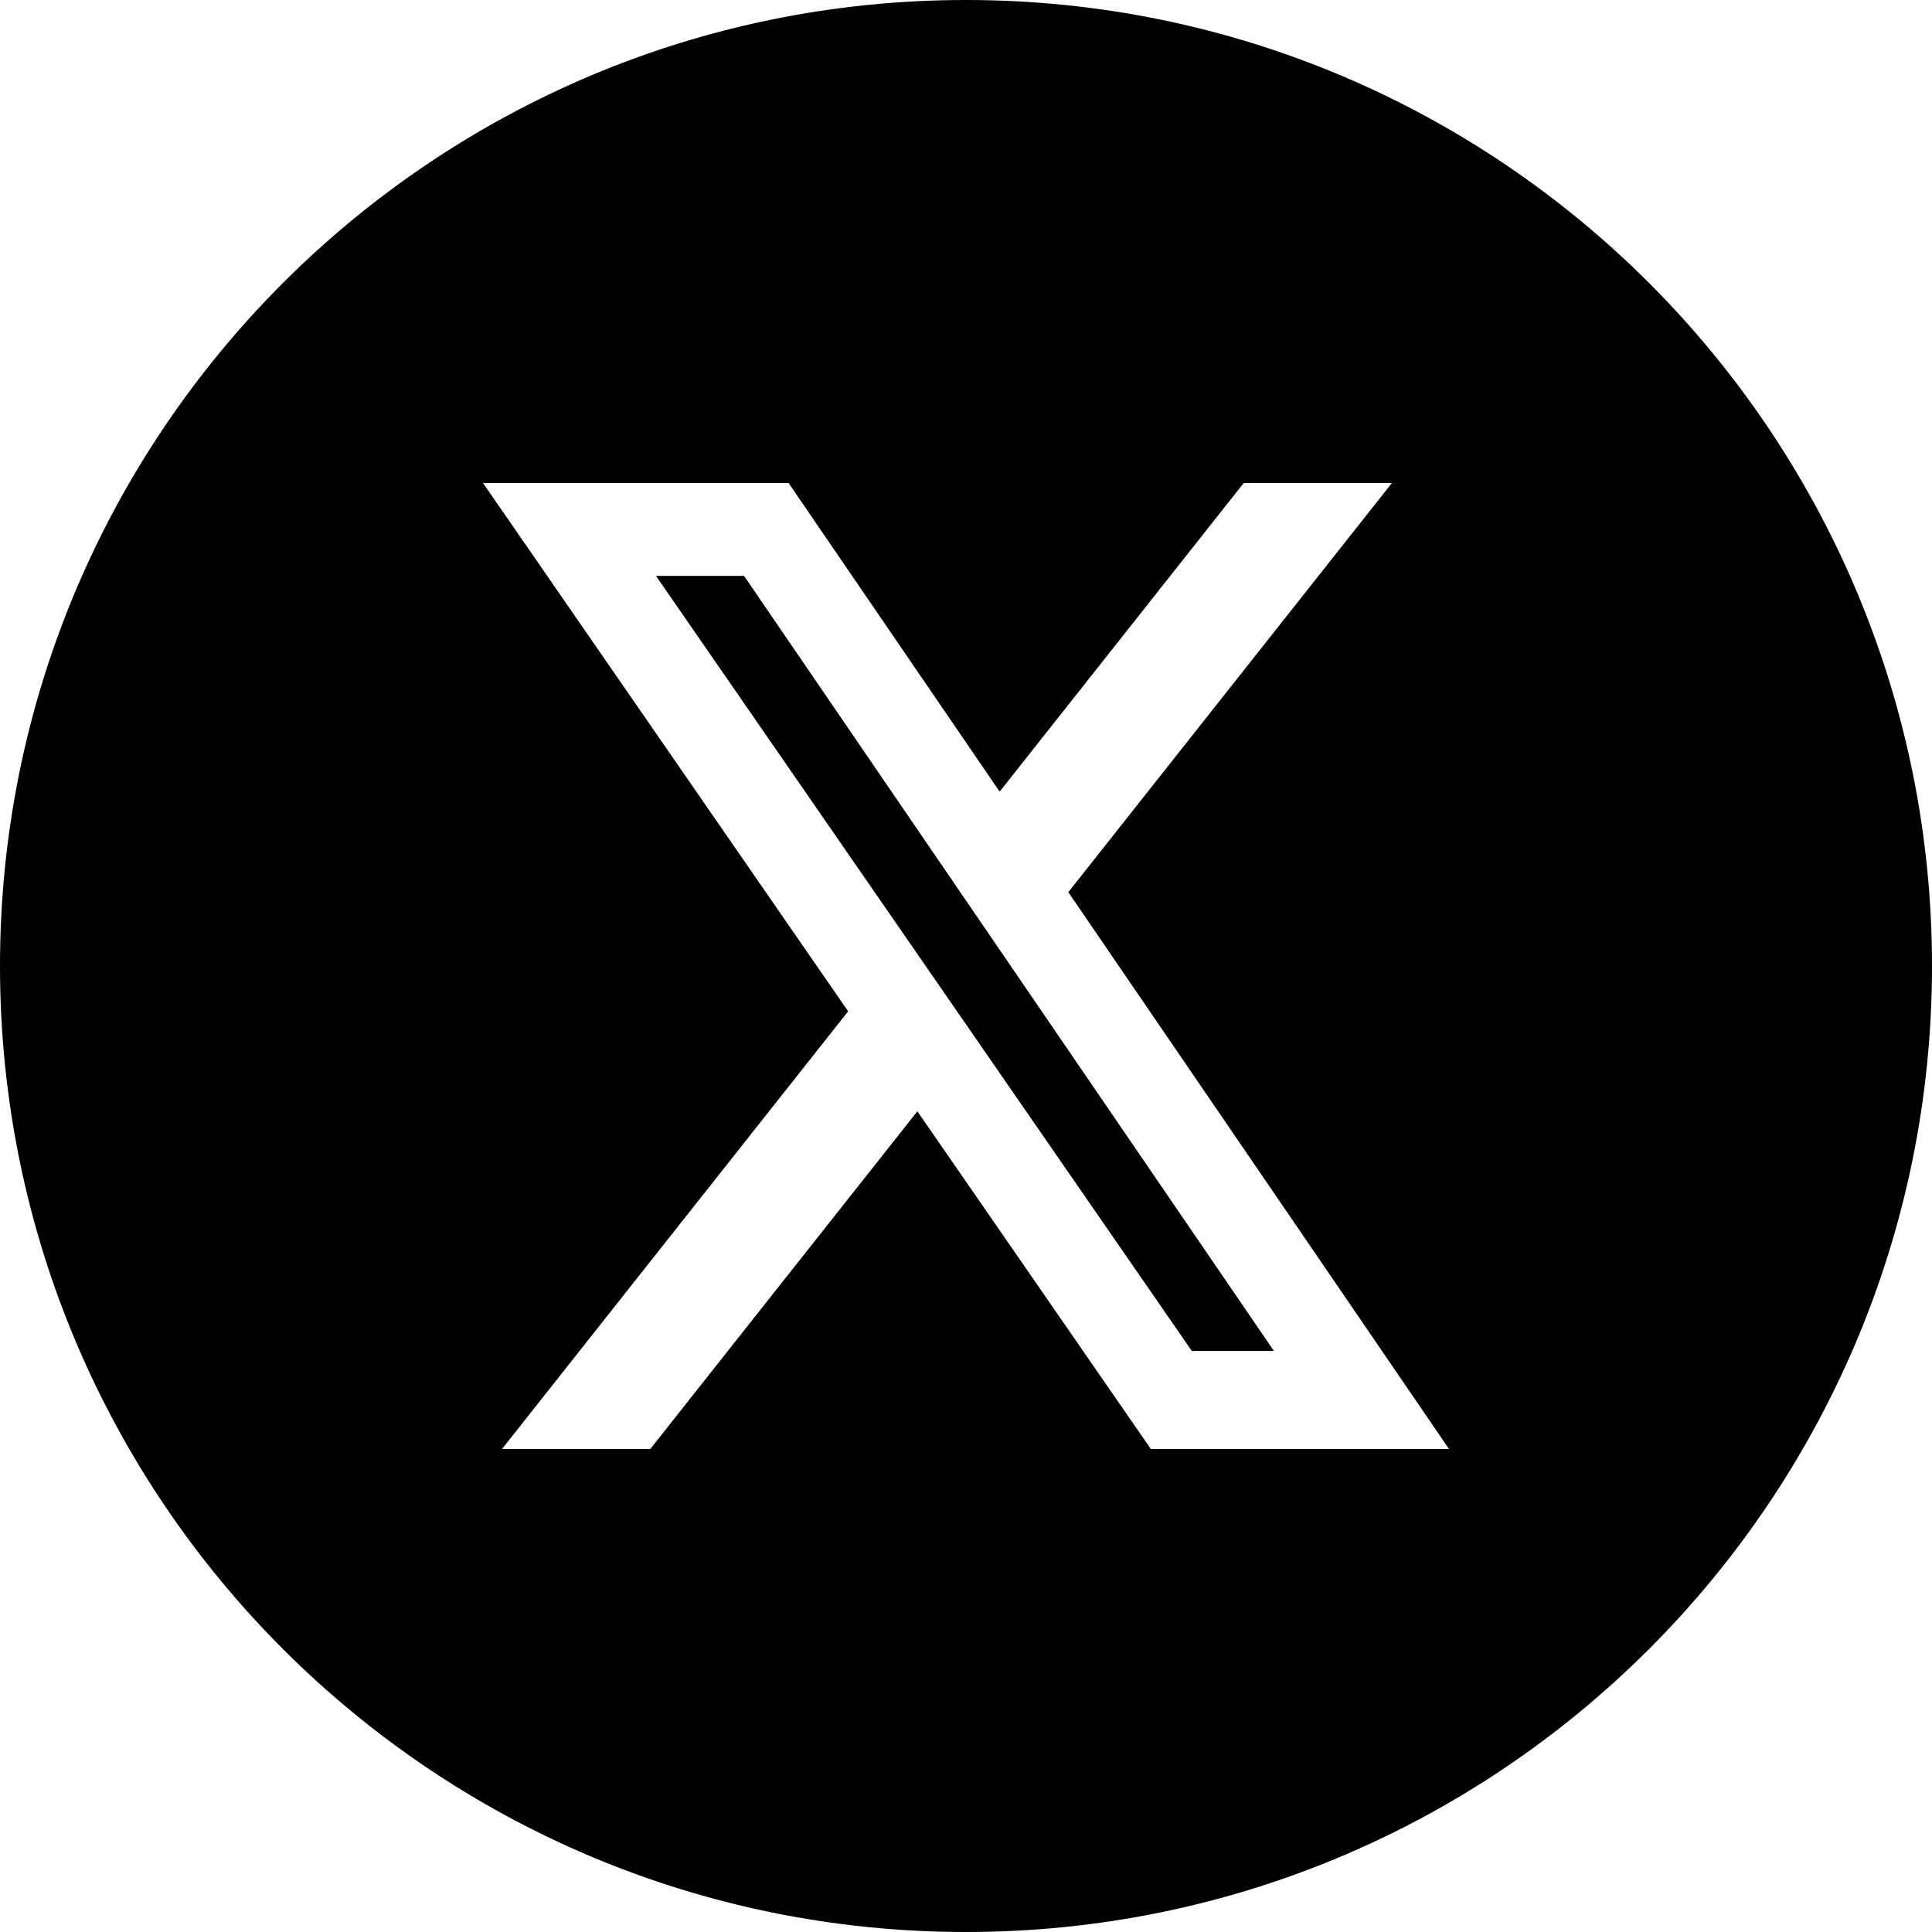
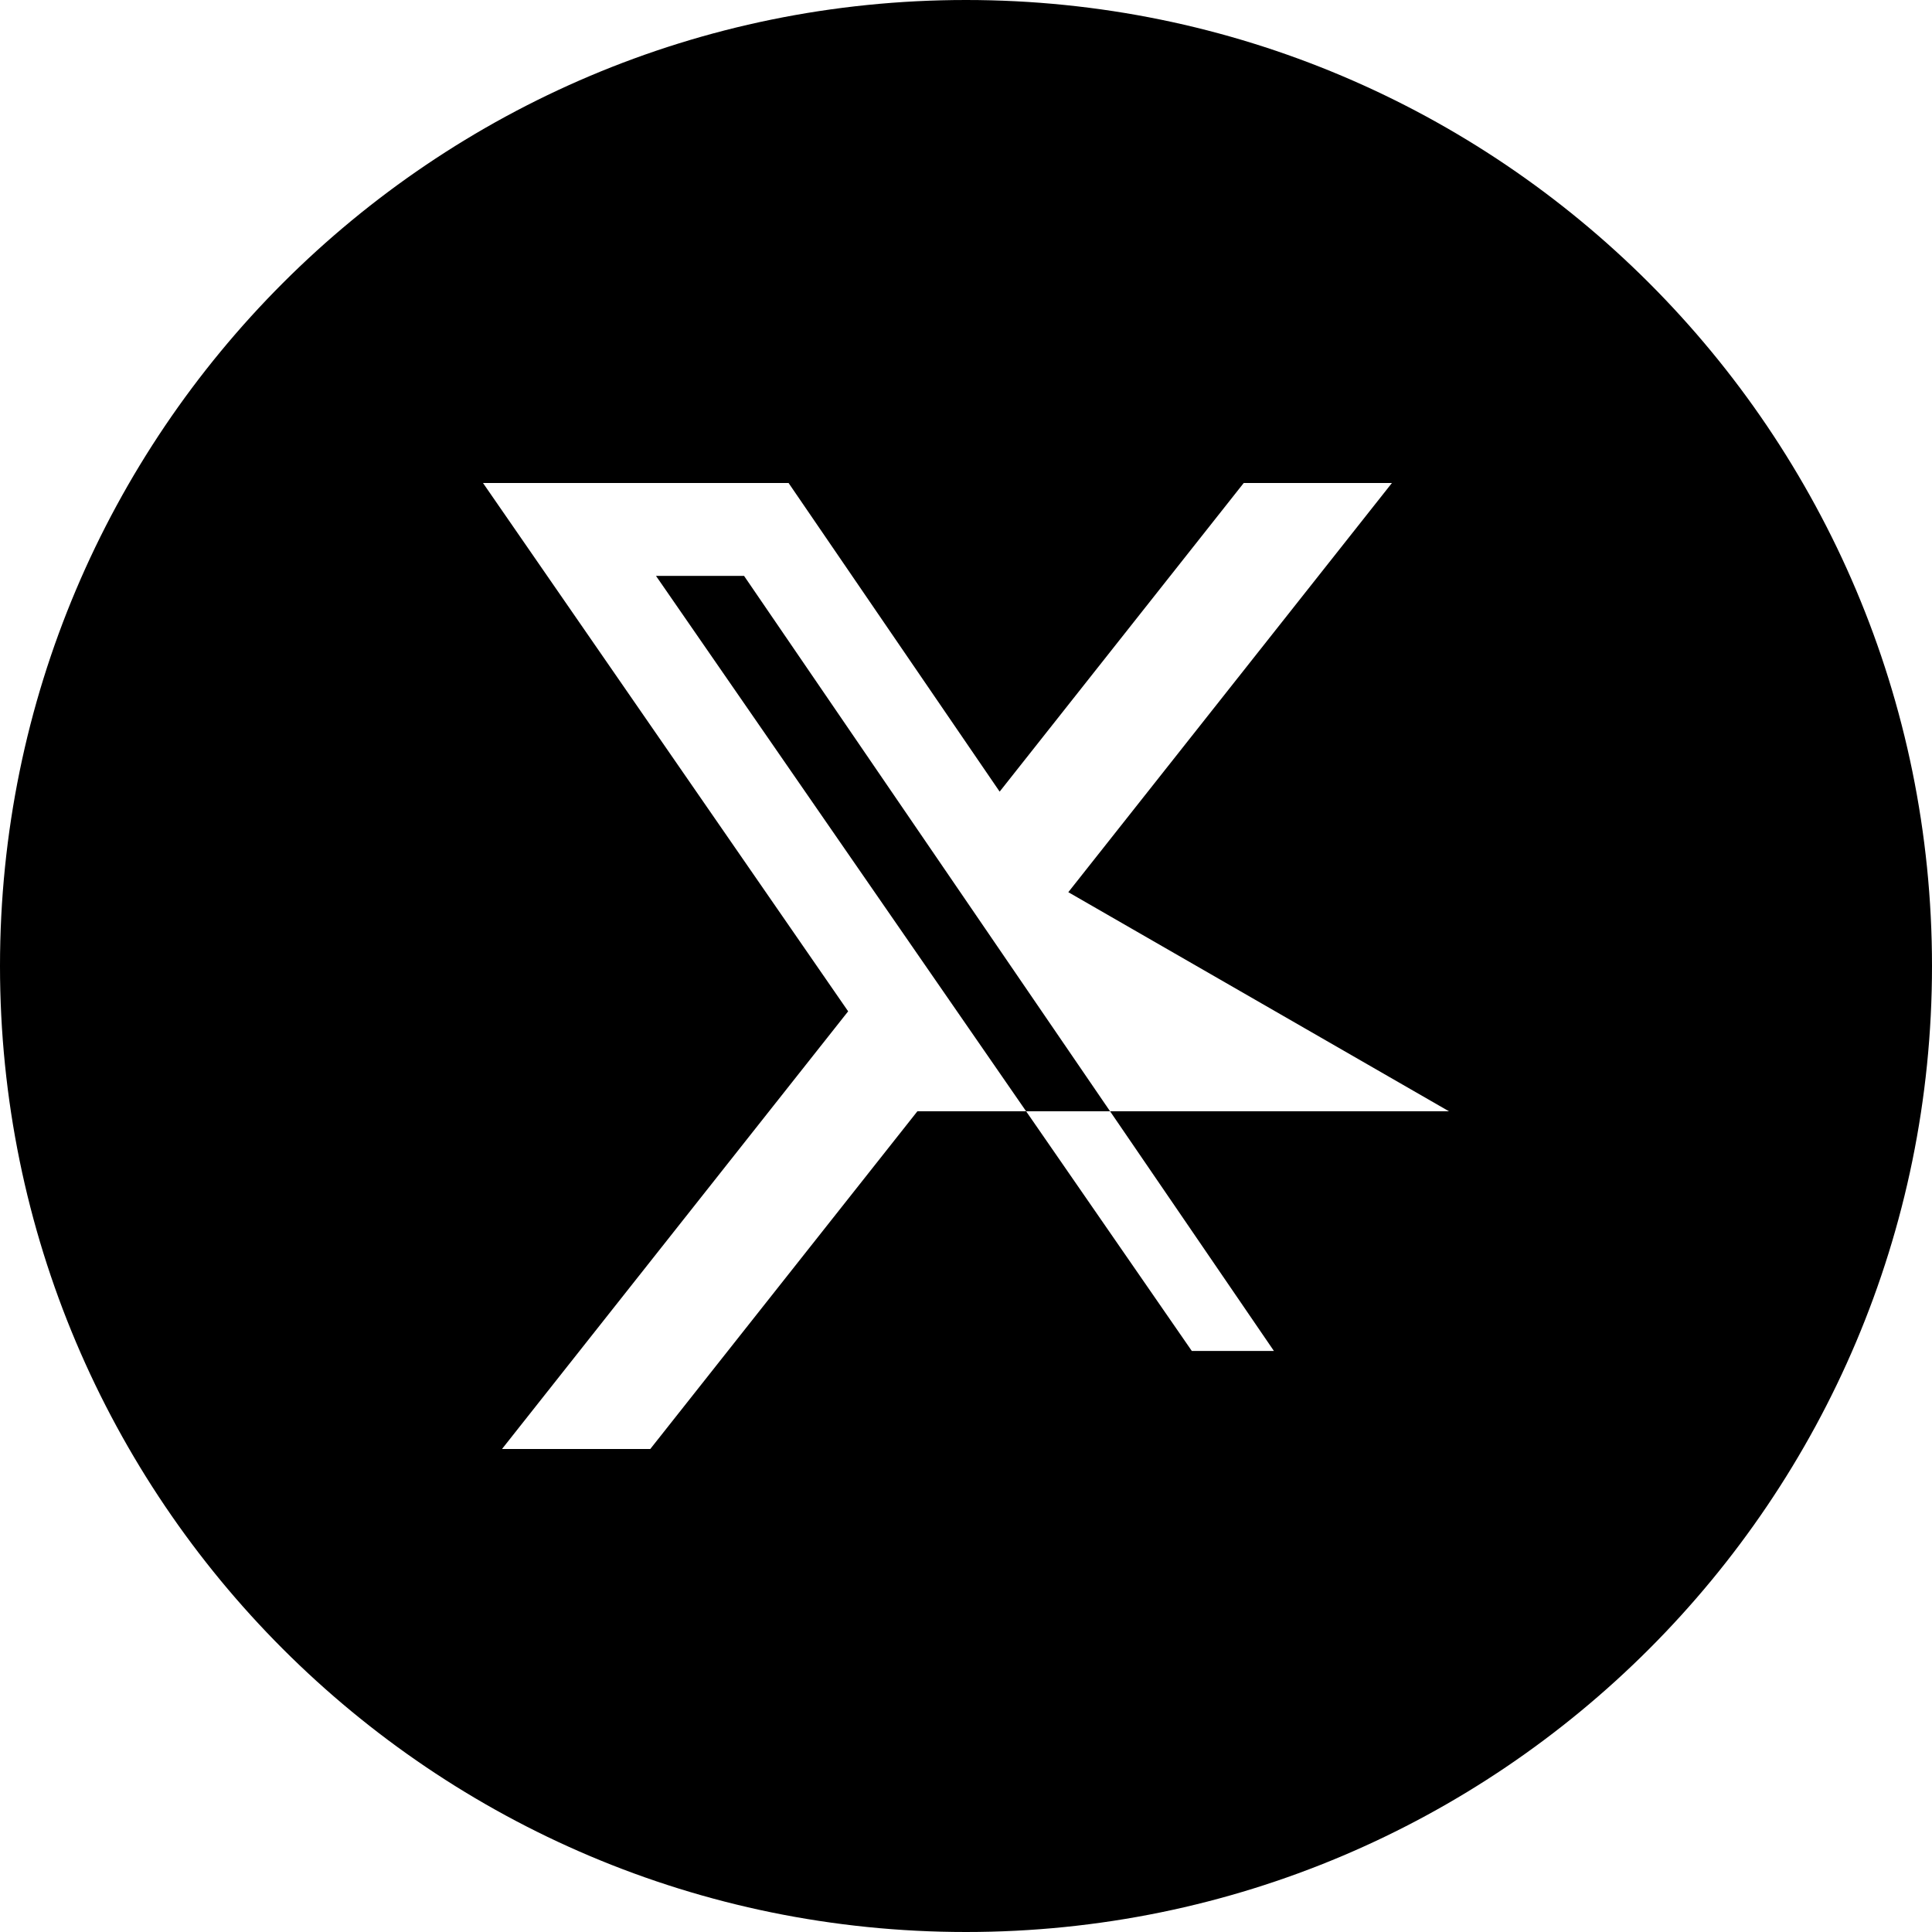
<svg xmlns="http://www.w3.org/2000/svg" width="24" height="24" viewBox="0 0 24 24" fill="none">
-   <path fill-rule="evenodd" clip-rule="evenodd" d="M24 12C24 18.627 18.627 24 12 24C5.373 24 0 18.627 0 12C0 5.373 5.373 0 12 0C18.627 0 24 5.373 24 12ZM17.291 6H15.451H15.45L12.418 9.834L9.796 6H6L10.536 12.563L6.236 18H8.078L11.396 13.805L14.296 18H18L13.271 11.083L17.291 6ZM15.825 16.782H14.805L8.149 7.154H9.243L15.825 16.782Z" fill="#000000" />
+   <path fill-rule="evenodd" clip-rule="evenodd" d="M24 12C24 18.627 18.627 24 12 24C5.373 24 0 18.627 0 12C0 5.373 5.373 0 12 0C18.627 0 24 5.373 24 12ZM17.291 6H15.451H15.45L12.418 9.834L9.796 6H6L10.536 12.563L6.236 18H8.078L11.396 13.805H18L13.271 11.083L17.291 6ZM15.825 16.782H14.805L8.149 7.154H9.243L15.825 16.782Z" fill="#000000" />
</svg>